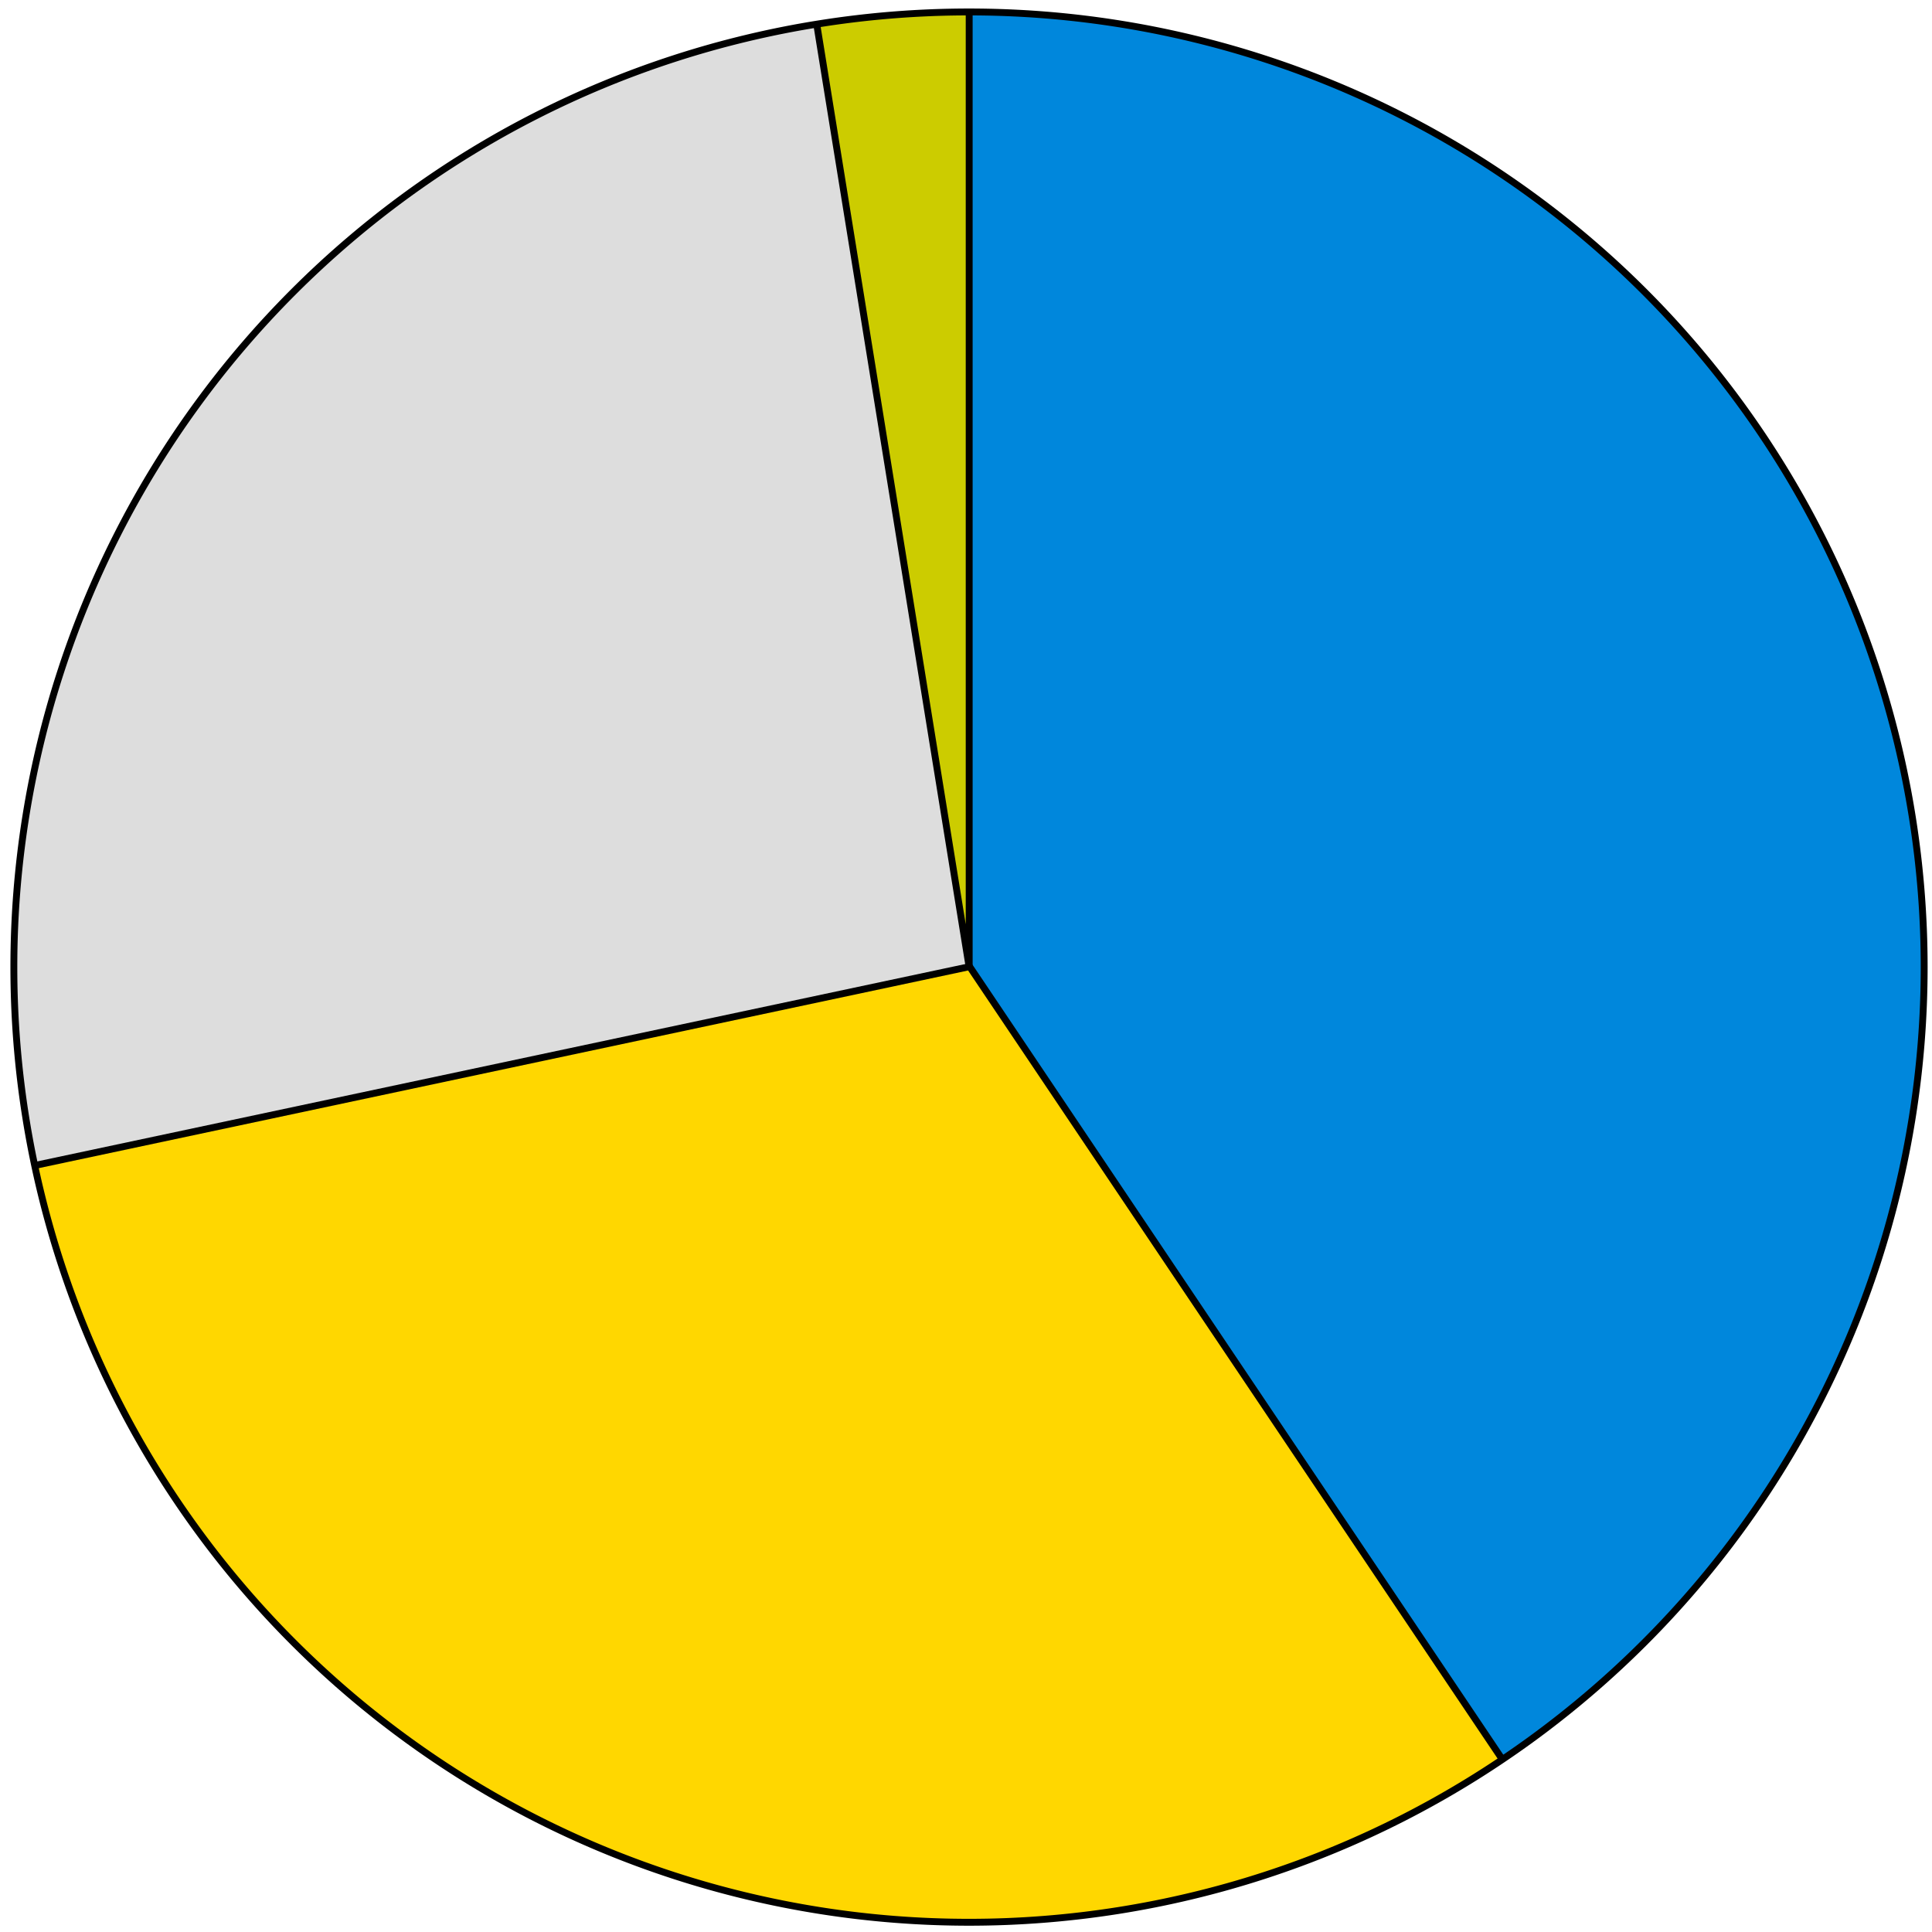
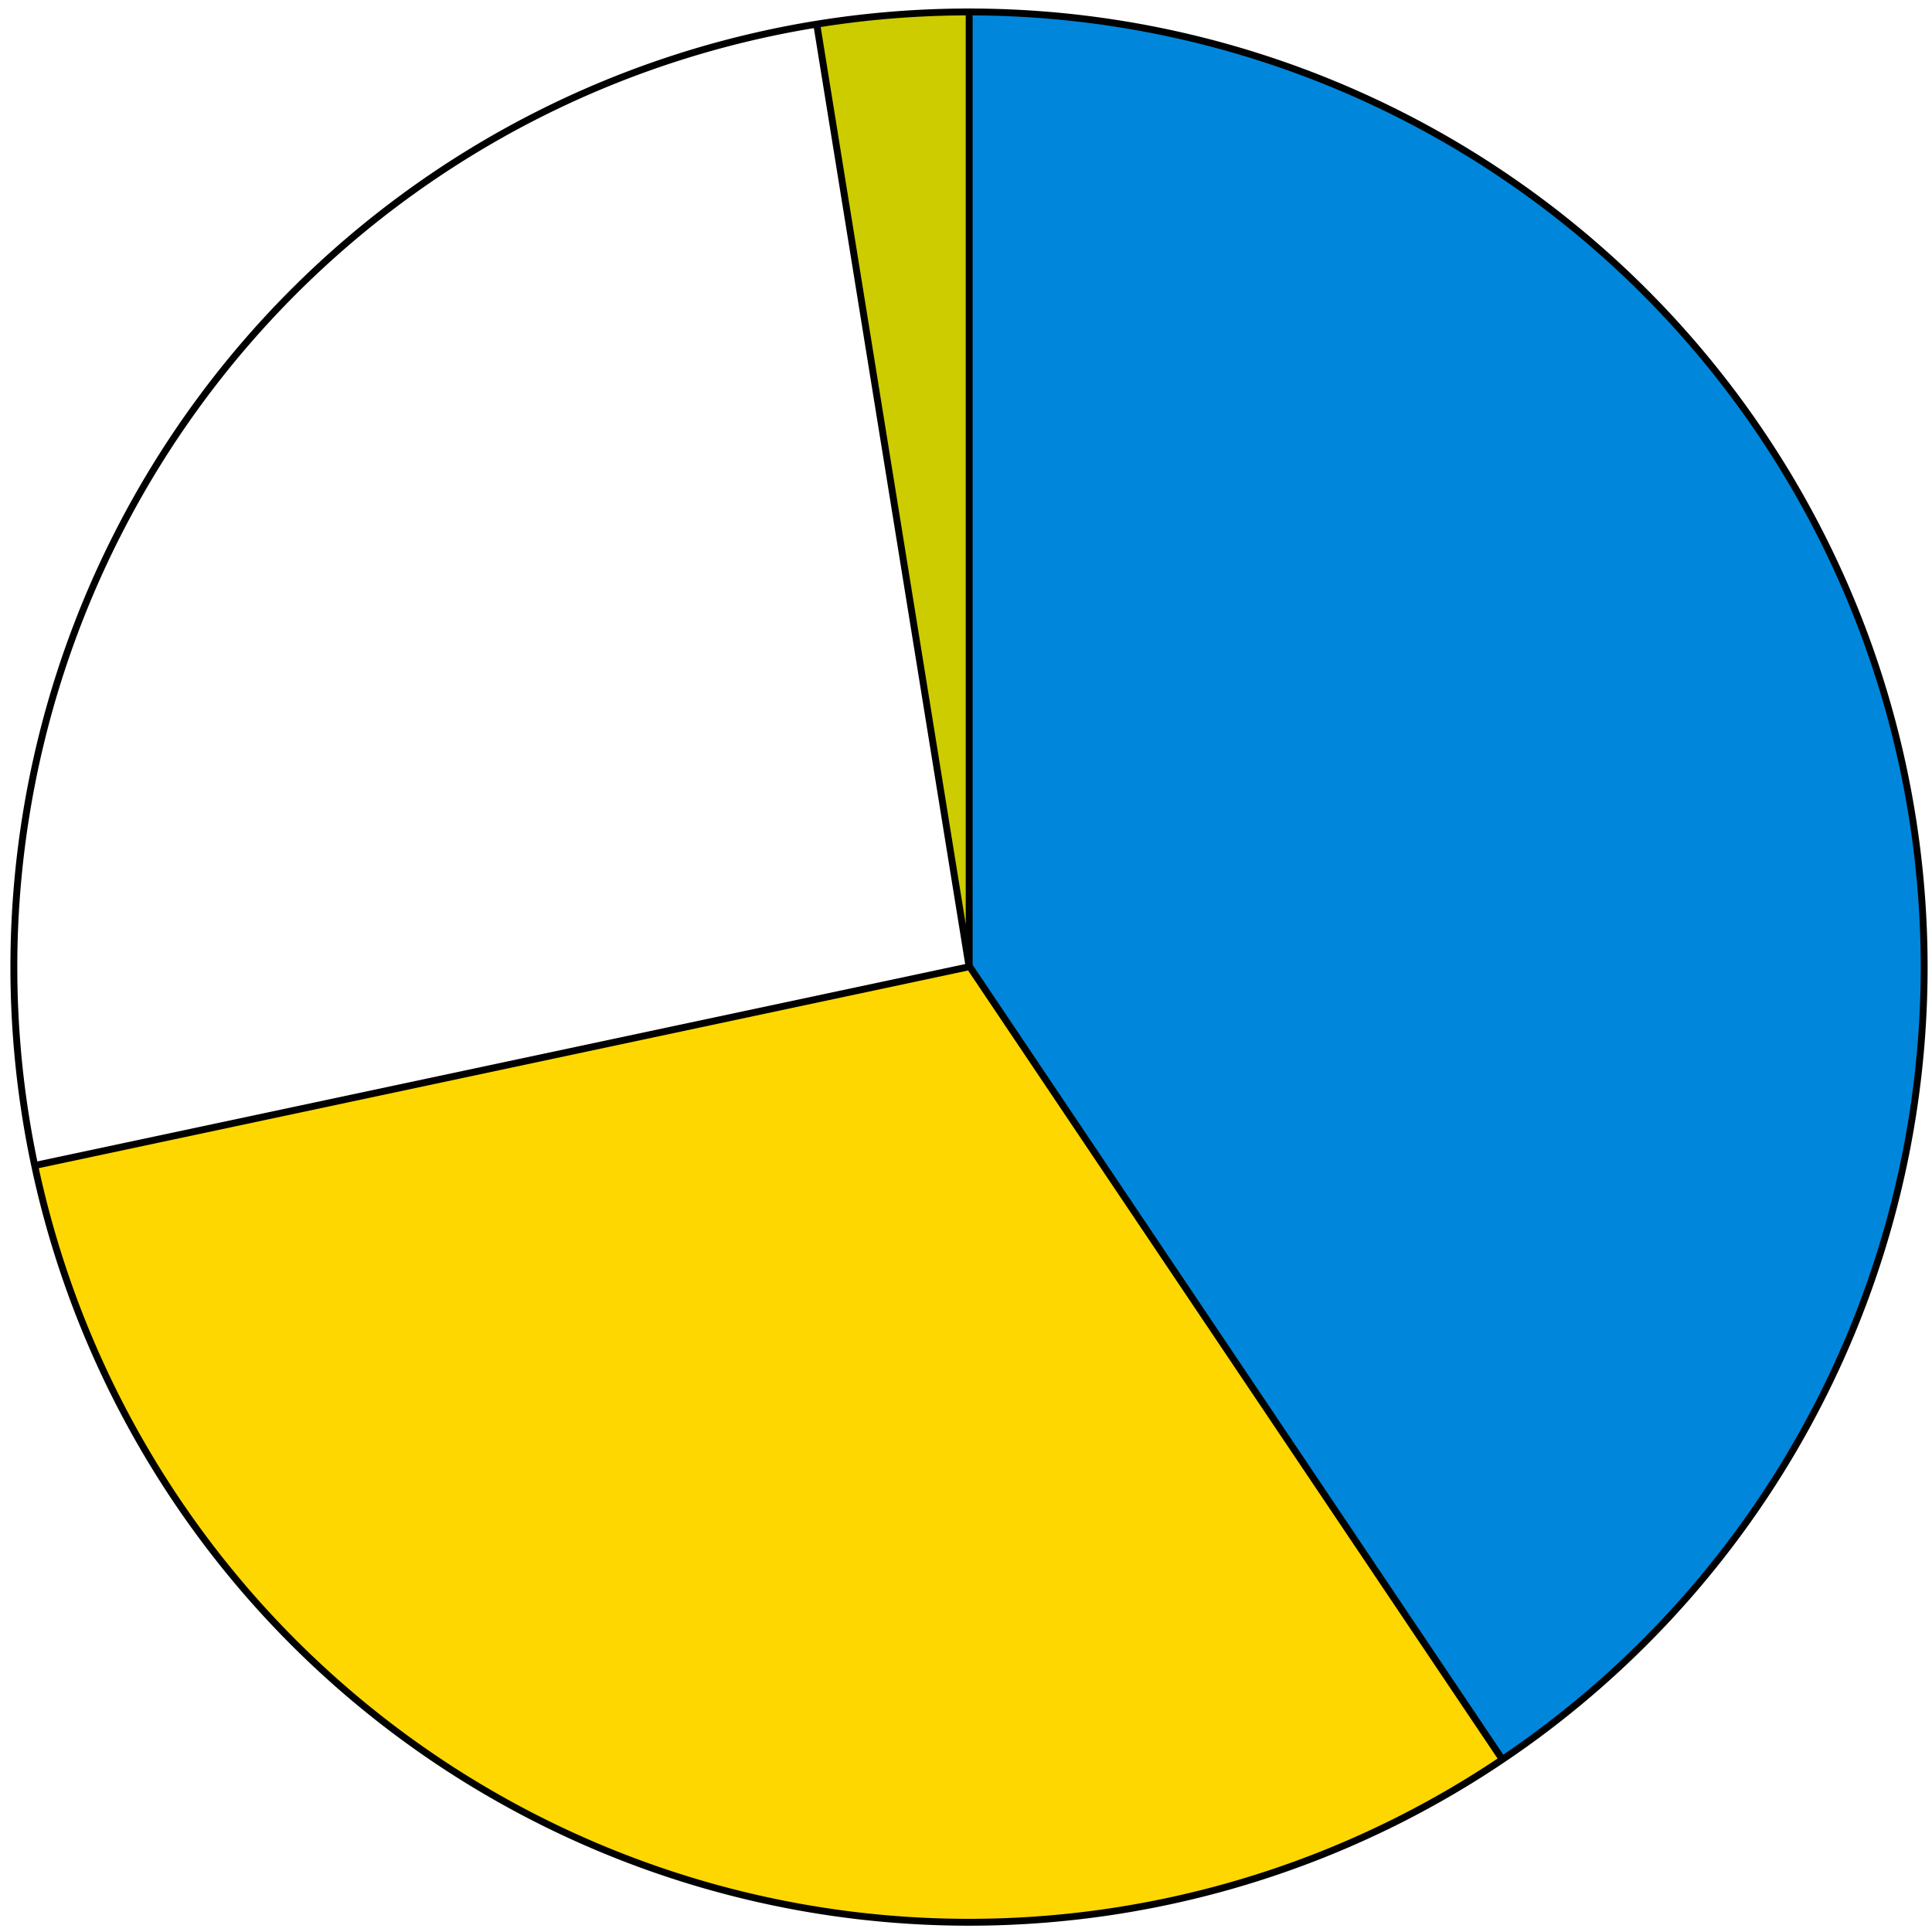
<svg xmlns="http://www.w3.org/2000/svg" xmlns:ns1="http://sodipodi.sourceforge.net/DTD/sodipodi-0.dtd" xmlns:ns2="http://www.inkscape.org/namespaces/inkscape" width="700" height="700" id="svg2" ns1:version="0.32" ns2:version="0.46" version="1.0" ns1:docname="pie.svg" ns2:output_extension="org.inkscape.output.svg.inkscape">
  <defs id="defs4">
    <ns2:perspective ns1:type="inkscape:persp3d" ns2:vp_x="0 : 526.18109 : 1" ns2:vp_y="0 : 1000 : 0" ns2:vp_z="744.09448 : 526.18109 : 1" ns2:persp3d-origin="372.04724 : 350.78739 : 1" id="perspective10" />
    <ns2:perspective id="perspective2447" ns2:persp3d-origin="372.04724 : 350.78739 : 1" ns2:vp_z="744.09448 : 526.18109 : 1" ns2:vp_y="0 : 1000 : 0" ns2:vp_x="0 : 526.18109 : 1" ns1:type="inkscape:persp3d" />
  </defs>
  <ns1:namedview id="base" pagecolor="#ffffff" bordercolor="#666666" borderopacity="1.0" gridtolerance="10000" guidetolerance="10" objecttolerance="10" ns2:pageopacity="0.0" ns2:pageshadow="2" ns2:zoom="0.49497475" ns2:cx="-16.223407" ns2:cy="254.27971" ns2:document-units="px" ns2:current-layer="layer1" showgrid="false" ns2:window-width="1280" ns2:window-height="977" ns2:window-x="-4" ns2:window-y="-4" />
  <g ns2:label="Layer 1" ns2:groupmode="layer" id="layer1">
    <path style="fill:#0087dc;fill-rule:evenodd;stroke:none;stroke-width:1px;stroke-linecap:butt;stroke-linejoin:miter;stroke-opacity:1;fill-opacity:1" d="M 351.071,4.464 L 351.071,350 L 544.286,637.143 L 567.321,620.536 L 587.857,603.036 L 603.036,588.036 L 622.143,565.357 L 639.286,542.679 L 652.679,520.179 L 666.429,493.393 L 676.786,468.393 L 686.429,437.143 L 694.107,398.036 L 697.321,364.286 L 696.964,326.786 L 693.214,296.964 L 687.857,270 L 682.321,249.464 L 674.464,226.429 L 663.929,202.143 L 651.25,177.5 L 635.357,152.679 L 621.964,135.357 L 604.464,114.464 L 585.893,95.893 L 568.571,81.071 L 550.893,67.857 L 528.214,53.036 L 505.536,40.714 L 478.929,28.571 L 448.929,18.393 L 424.107,12.143 L 403.571,8.393 L 380.536,5.536 L 351.071,4.464 z" id="path3253" />
    <path style="fill:#cccc00;fill-rule:evenodd;stroke:none;stroke-width:1px;stroke-linecap:butt;stroke-linejoin:miter;stroke-opacity:1;fill-opacity:1" d="M 295.714,8.929 L 326.071,5.179 L 351.429,4.464 L 351.607,349.821 L 295.714,8.929 z" id="path3251" />
-     <path style="fill:#dddddd;fill-rule:evenodd;stroke:none;stroke-width:1px;stroke-linecap:butt;stroke-linejoin:miter;stroke-opacity:1;fill-opacity:1" d="M 12.679,421.964 L 6.964,389.286 L 5.179,360.893 L 5.536,329.286 L 7.321,307.679 L 13.571,272.5 L 25.357,232.857 L 38.036,202.857 L 58.214,165.536 L 75.179,141.25 L 97.321,115.179 L 123.929,88.75 L 154.107,65.536 L 192.857,42.321 L 237.143,23.214 L 283.929,10.714 L 295.893,8.929 L 350.893,350.179 L 12.679,421.964 z" id="path3229" />
    <path style="fill:#ffd700;fill-rule:evenodd;stroke:none;stroke-width:1px;stroke-linecap:butt;stroke-linejoin:miter;stroke-opacity:1;fill-opacity:1" d="M 12.857,422.143 L 350.893,350.179 L 544.107,637.143 L 521.071,651.786 L 491.071,666.786 L 465.714,676.964 L 437.143,685.714 L 400.536,693.036 L 375.536,695.536 L 351.429,696.429 L 323.571,695.179 L 303.929,693.393 L 269.107,686.964 L 242.5,679.286 L 214.107,668.036 L 186.25,654.821 L 163.214,641.607 L 139.821,625 L 110.893,600 L 95.536,583.75 L 74.464,558.571 L 57.143,533.036 L 44.286,510.179 L 33.75,488.571 L 23.571,462.321 L 16.429,438.036 L 12.857,422.143 z" id="path3255" />
    <path style="fill:none;fill-rule:evenodd;stroke:#000000;stroke-width:2.5;stroke-linecap:butt;stroke-linejoin:miter;stroke-miterlimit:4;stroke-dasharray:none;stroke-opacity:1" d="M 295.994,9.243 L 351.155,350.464 L 351.155,5.07 L 351.156,4.987" id="path3225" ns1:nodetypes="cccc" />
    <path ns1:type="arc" style="opacity:1;fill:none;fill-opacity:1;fill-rule:evenodd;stroke:#000000;stroke-width:0.146;stroke-miterlimit:4;stroke-dasharray:none;stroke-dashoffset:0;stroke-opacity:1" id="path2453" ns1:cx="232.52449" ns1:cy="528.97687" ns1:rx="20.266186" ns1:ry="20.266186" d="M 252.791,528.977 A 20.266,20.266 0 1 1 212.258,528.977 A 20.266,20.266 0 1 1 252.791,528.977 z" transform="matrix(17.076,0,0,17.076,-3619.495,-8682.409)" />
    <path style="fill:none;fill-rule:evenodd;stroke:#000000;stroke-width:2.5;stroke-linecap:butt;stroke-linejoin:miter;stroke-miterlimit:4;stroke-dasharray:none;stroke-opacity:1" d="M 544.35,637.518 L 351.323,350.231 L 12.505,422.293" id="path3227" ns1:nodetypes="ccc" />
  </g>
</svg>